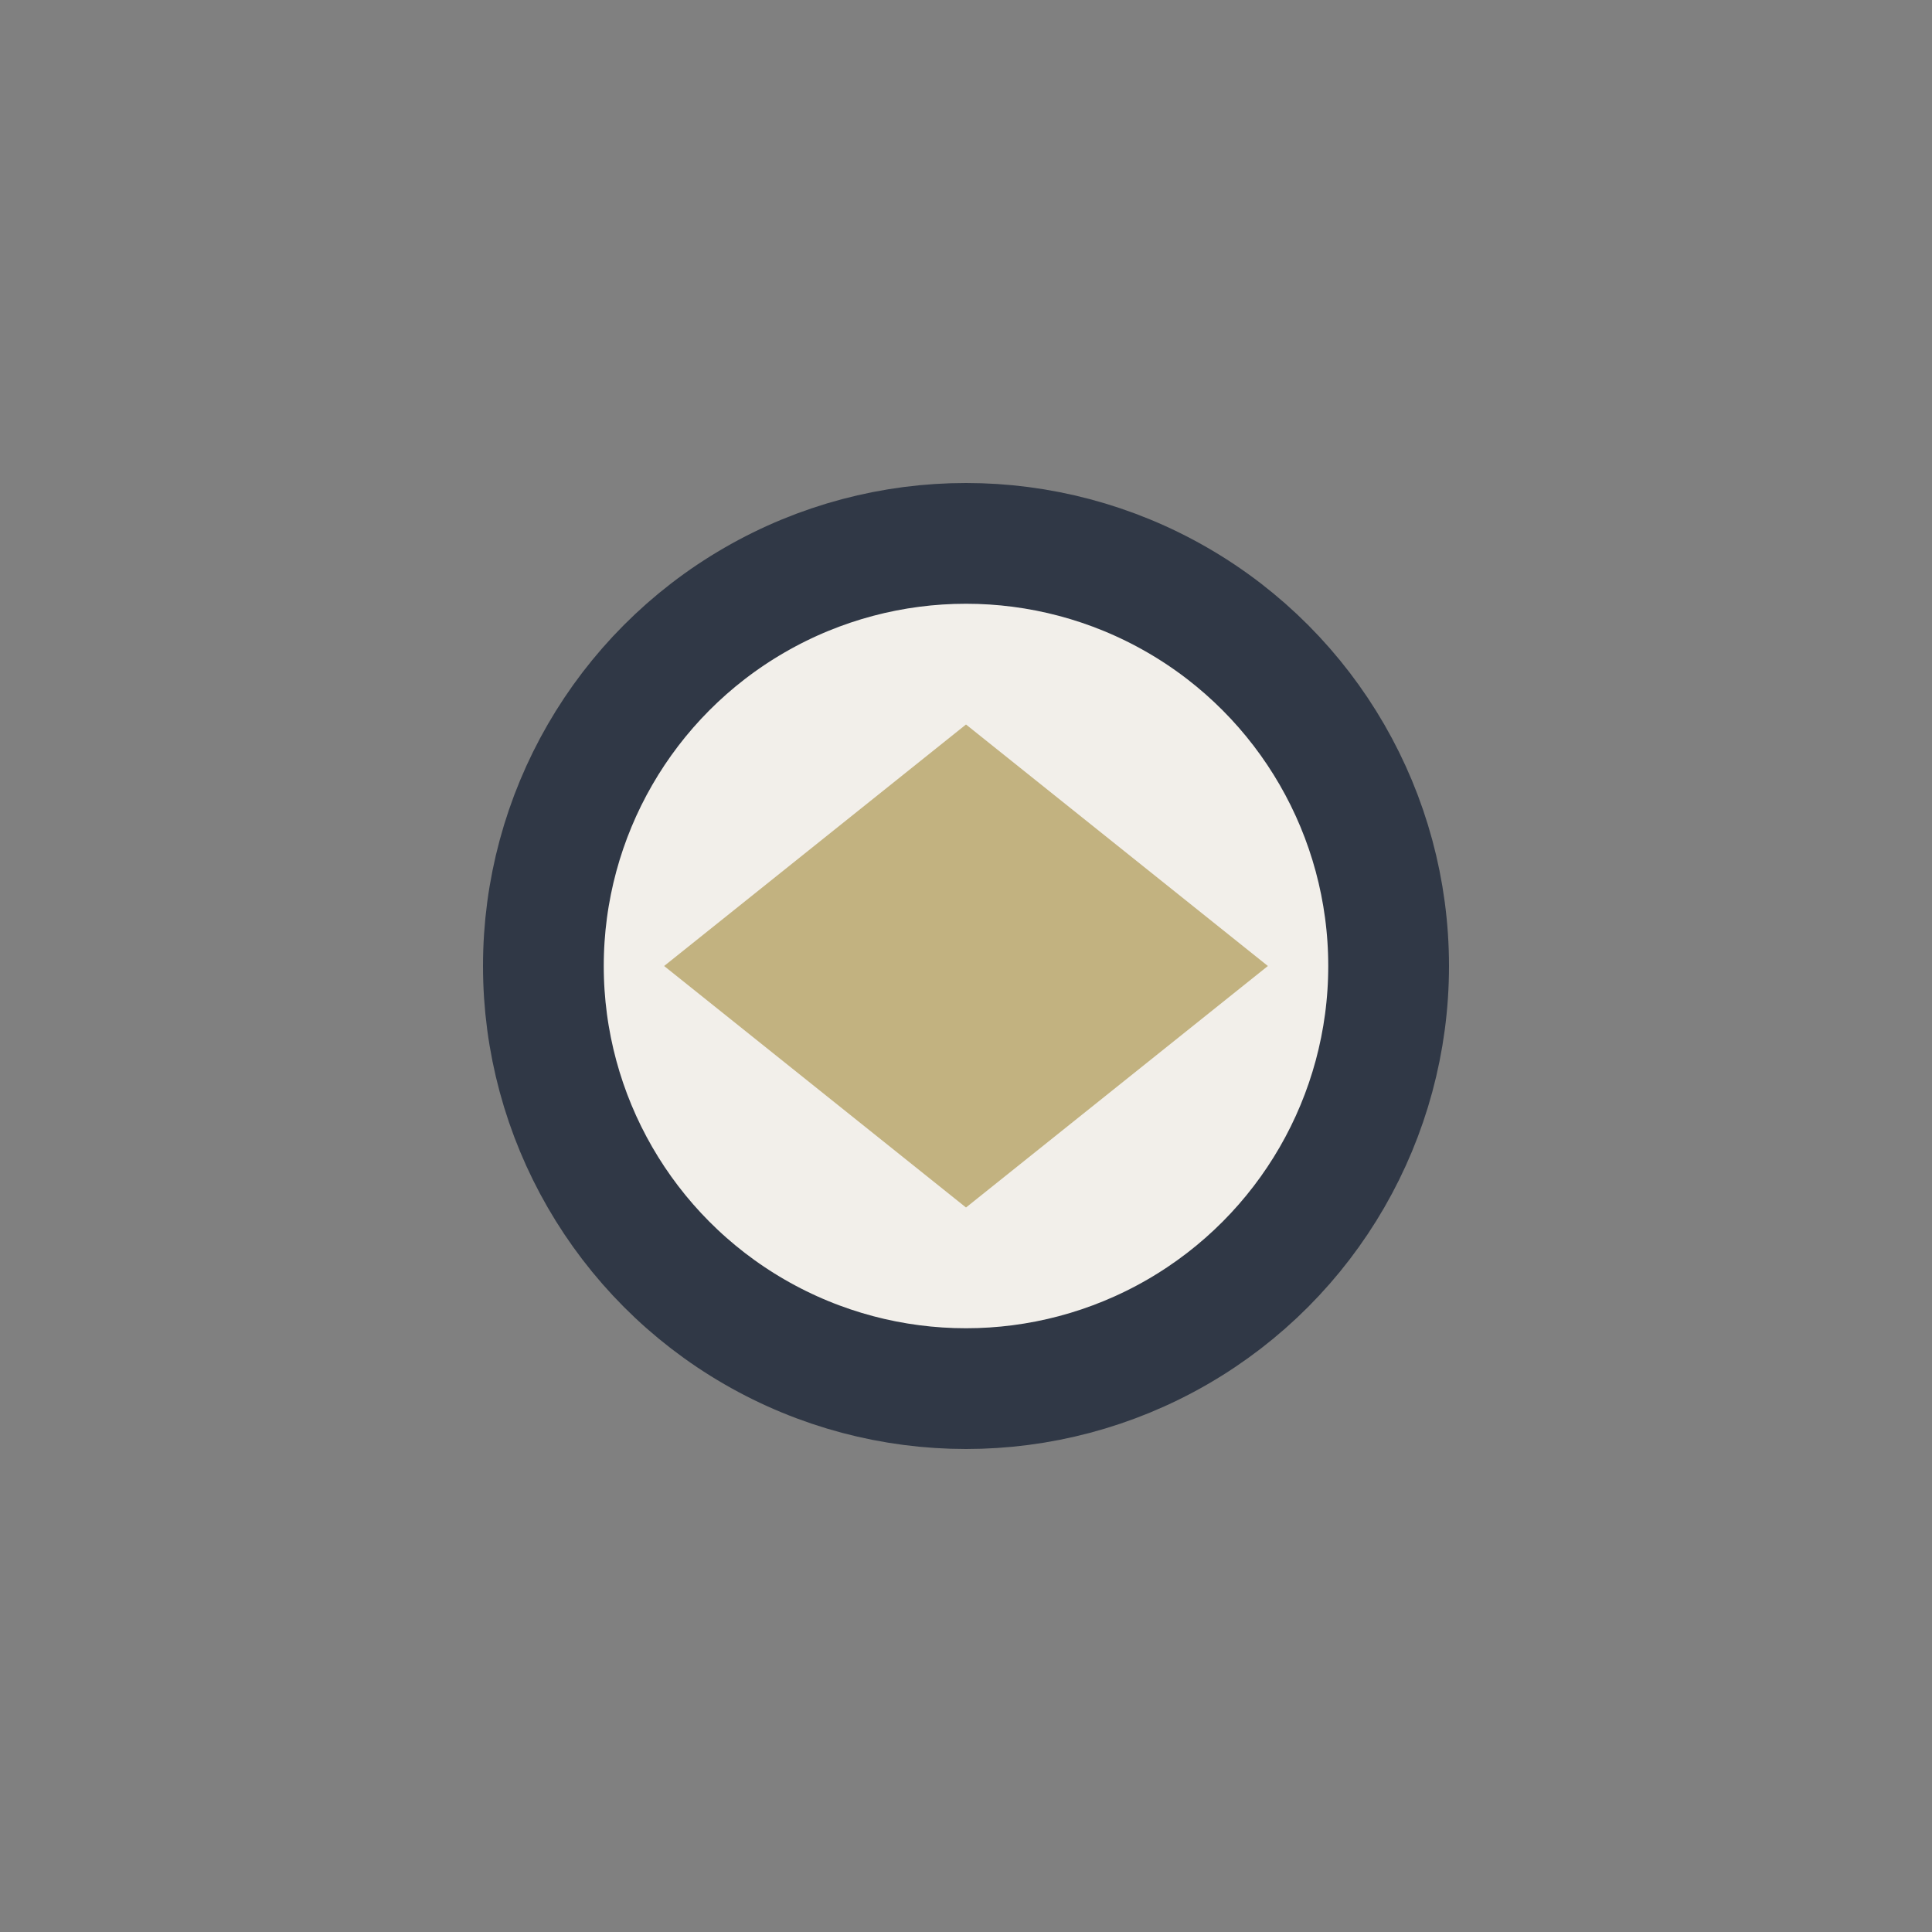
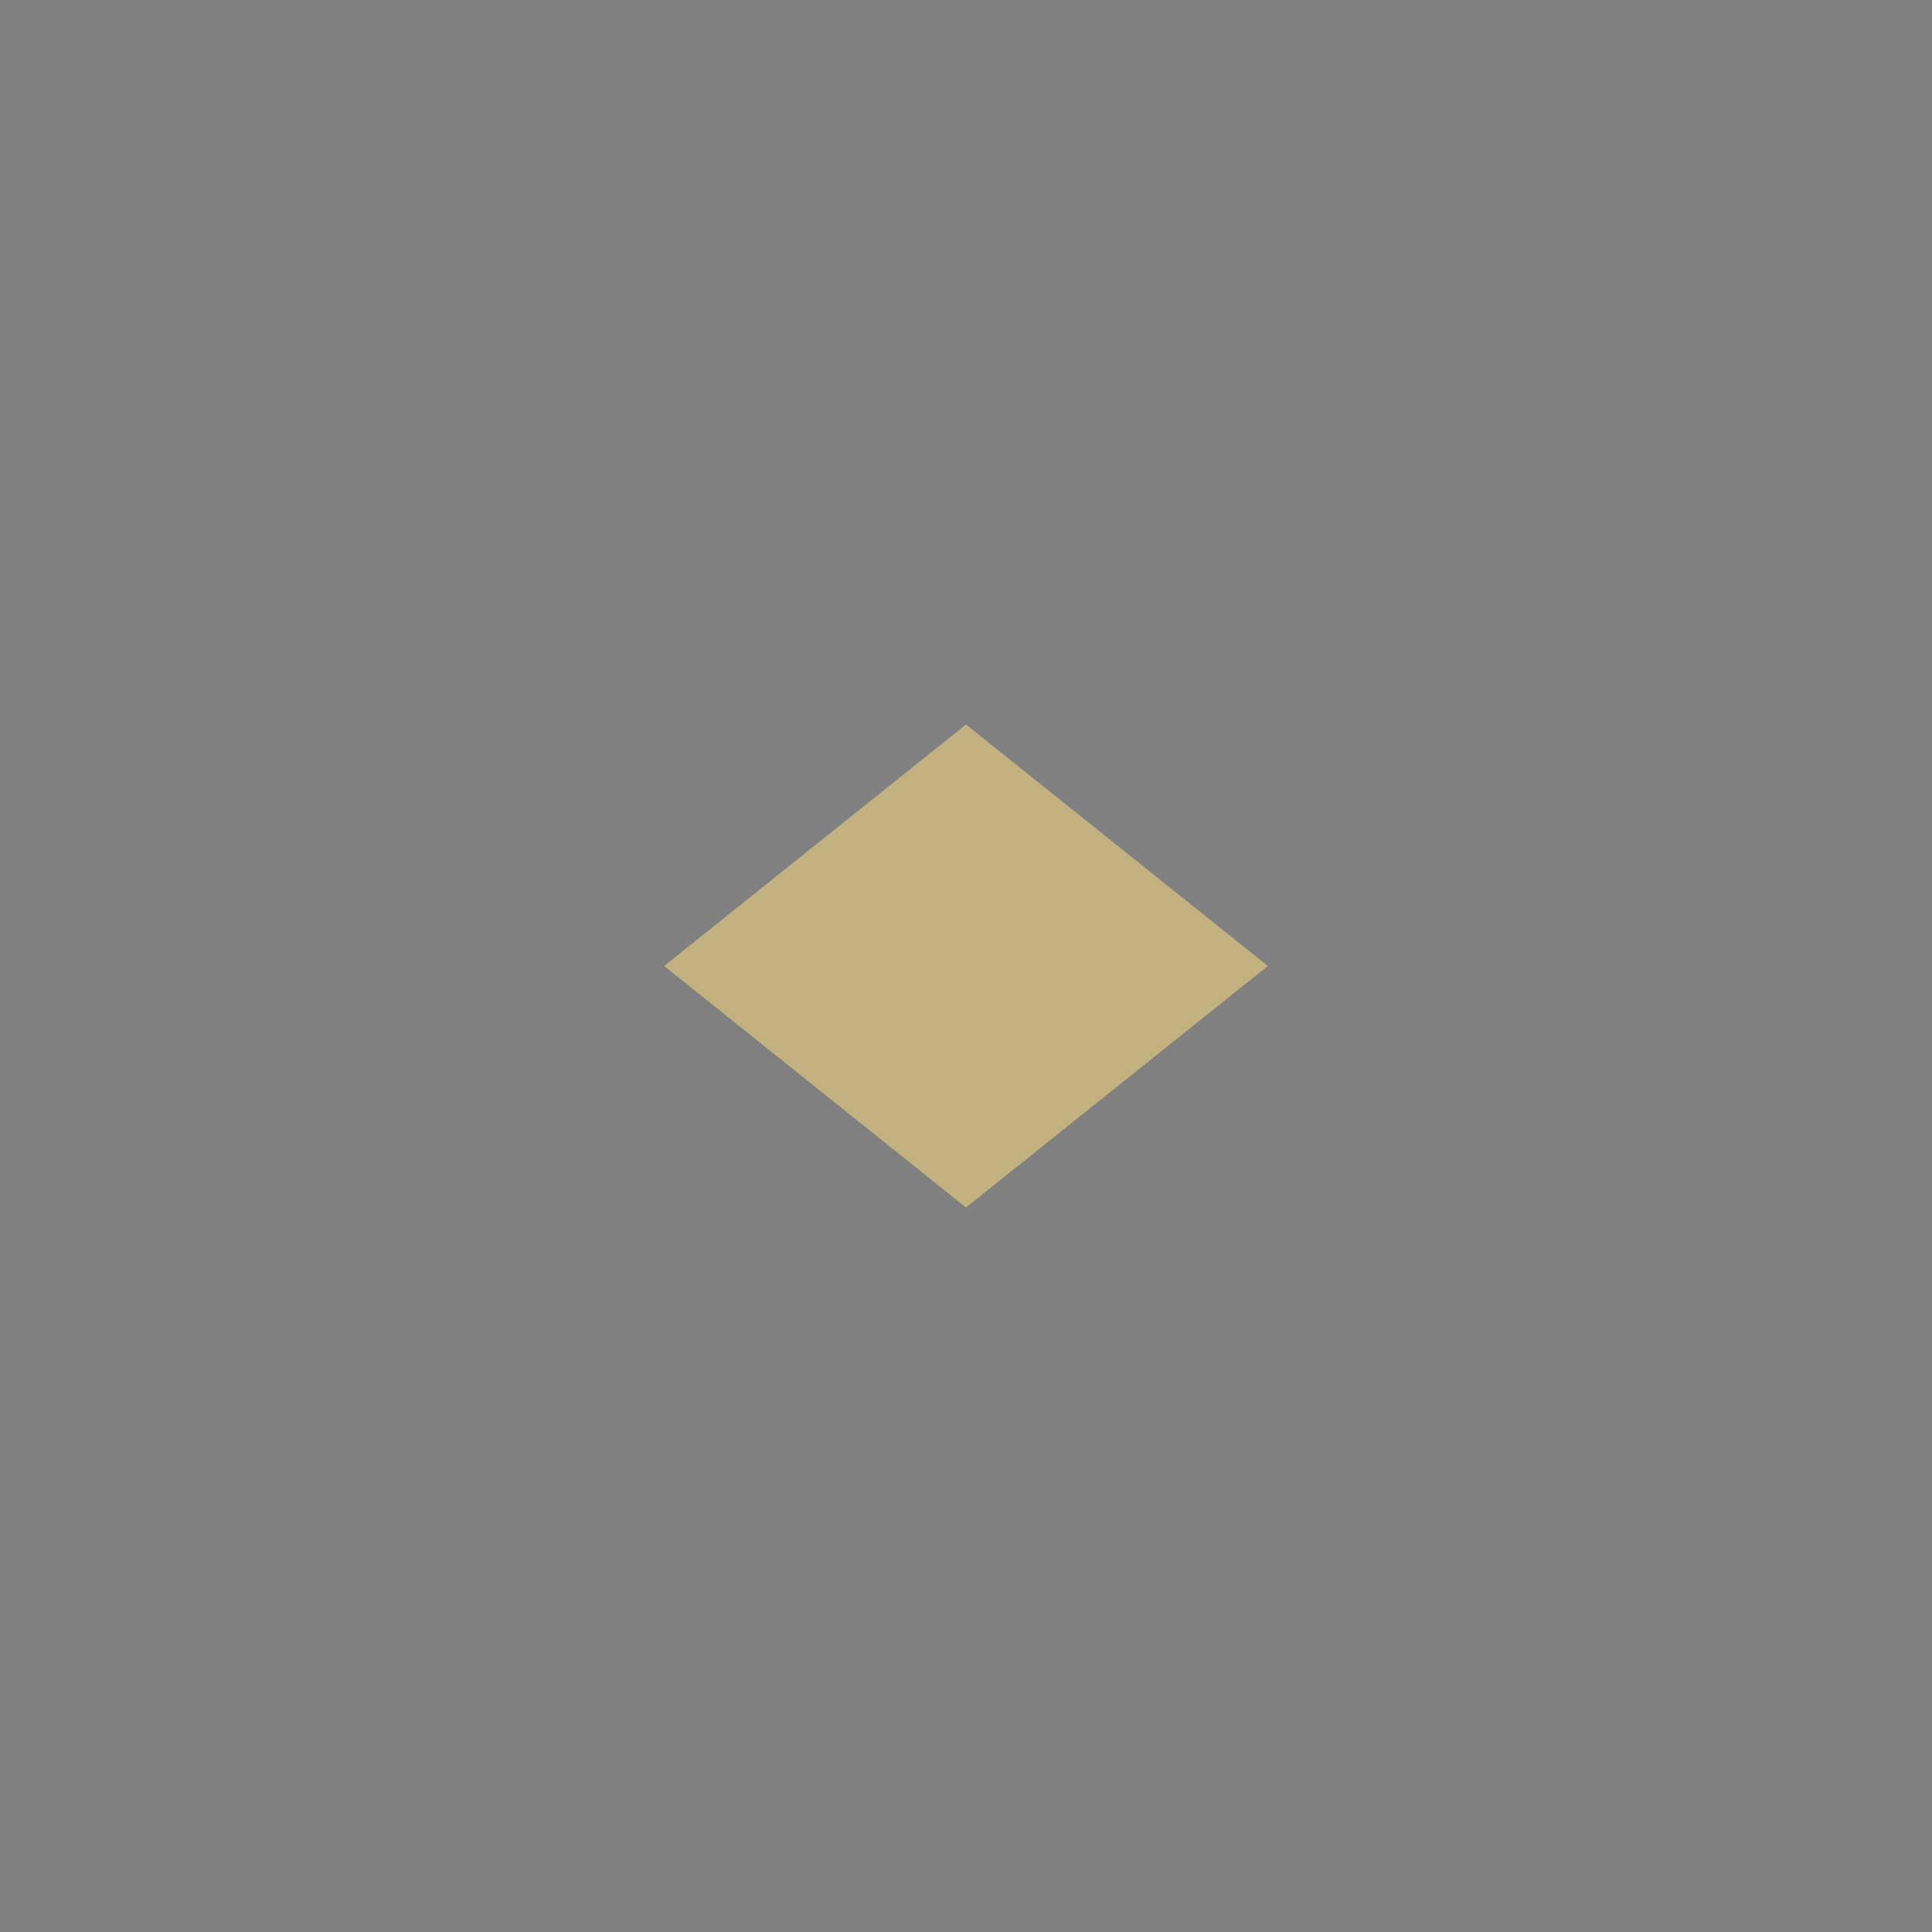
<svg xmlns="http://www.w3.org/2000/svg" width="32" height="32" viewBox="0 0 32 32">
  <rect x="0" y="0" width="32" height="32" fill="#808080" stroke="none" />
-   <circle cx="16" cy="16" r="7" fill="#F2EFEA" stroke="#303846" stroke-width="2" />
  <polygon points="16,12 21,16 16,20 11,16" fill="#C2B280" />
</svg>